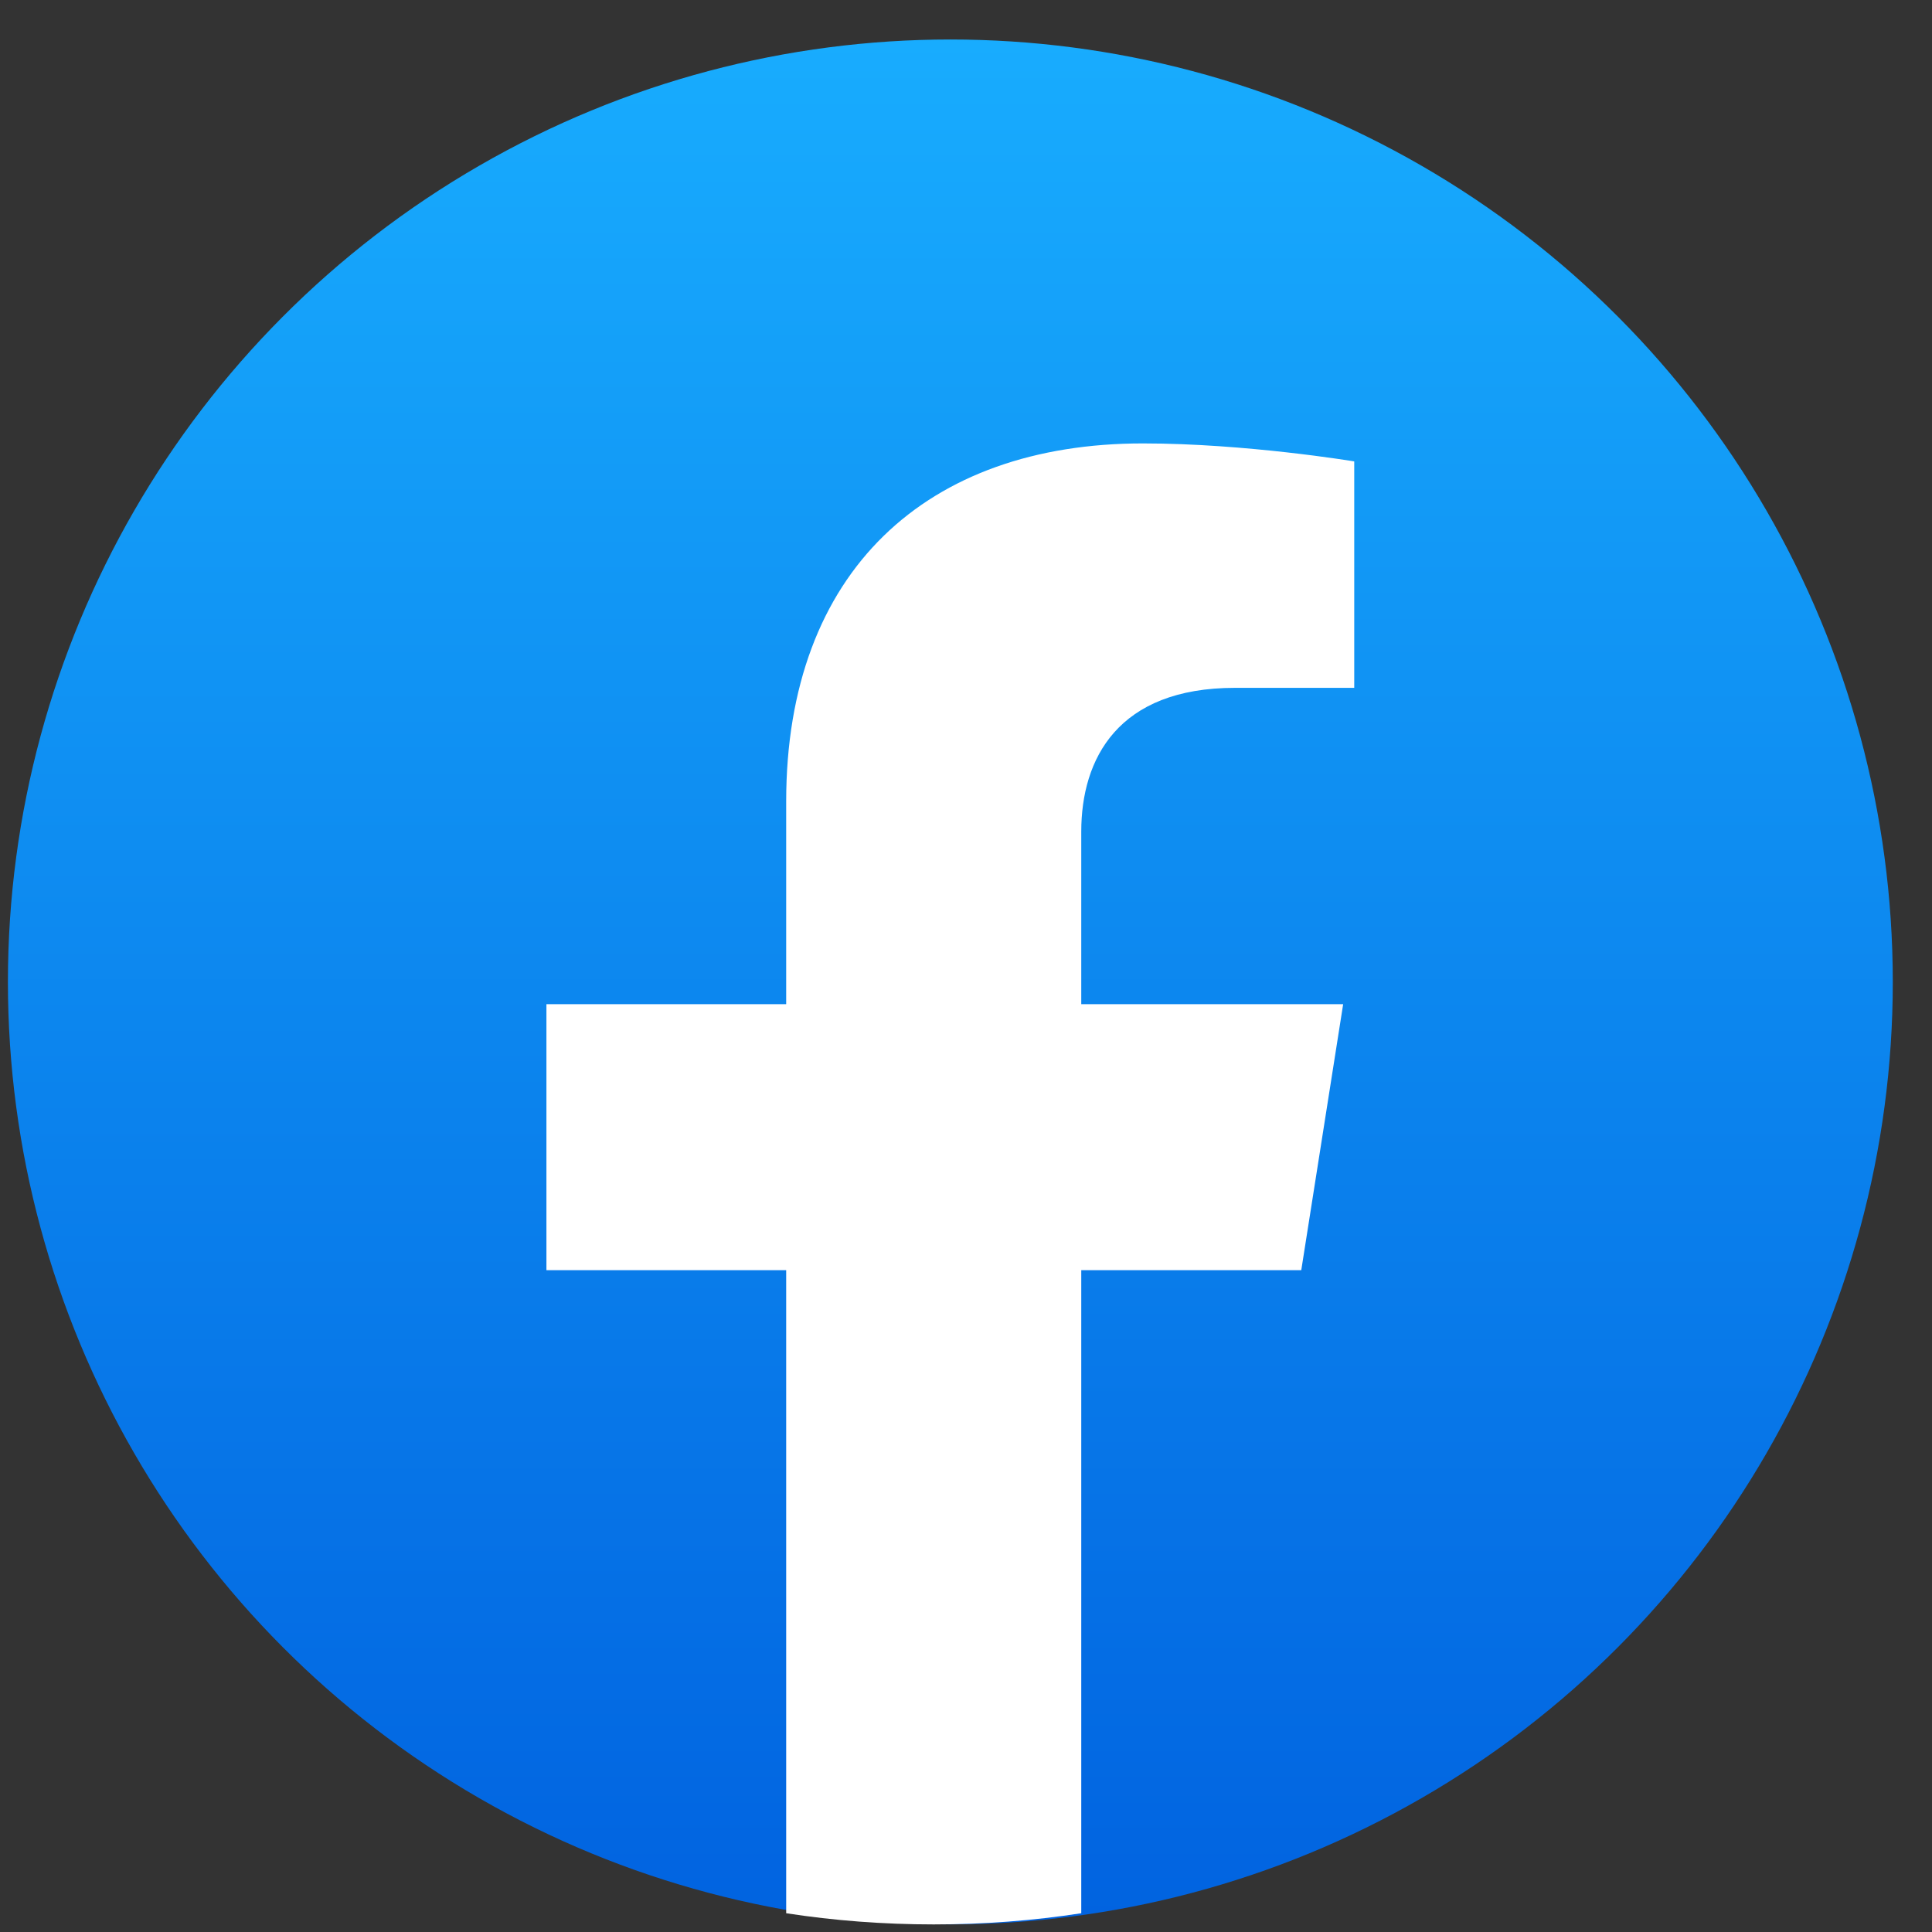
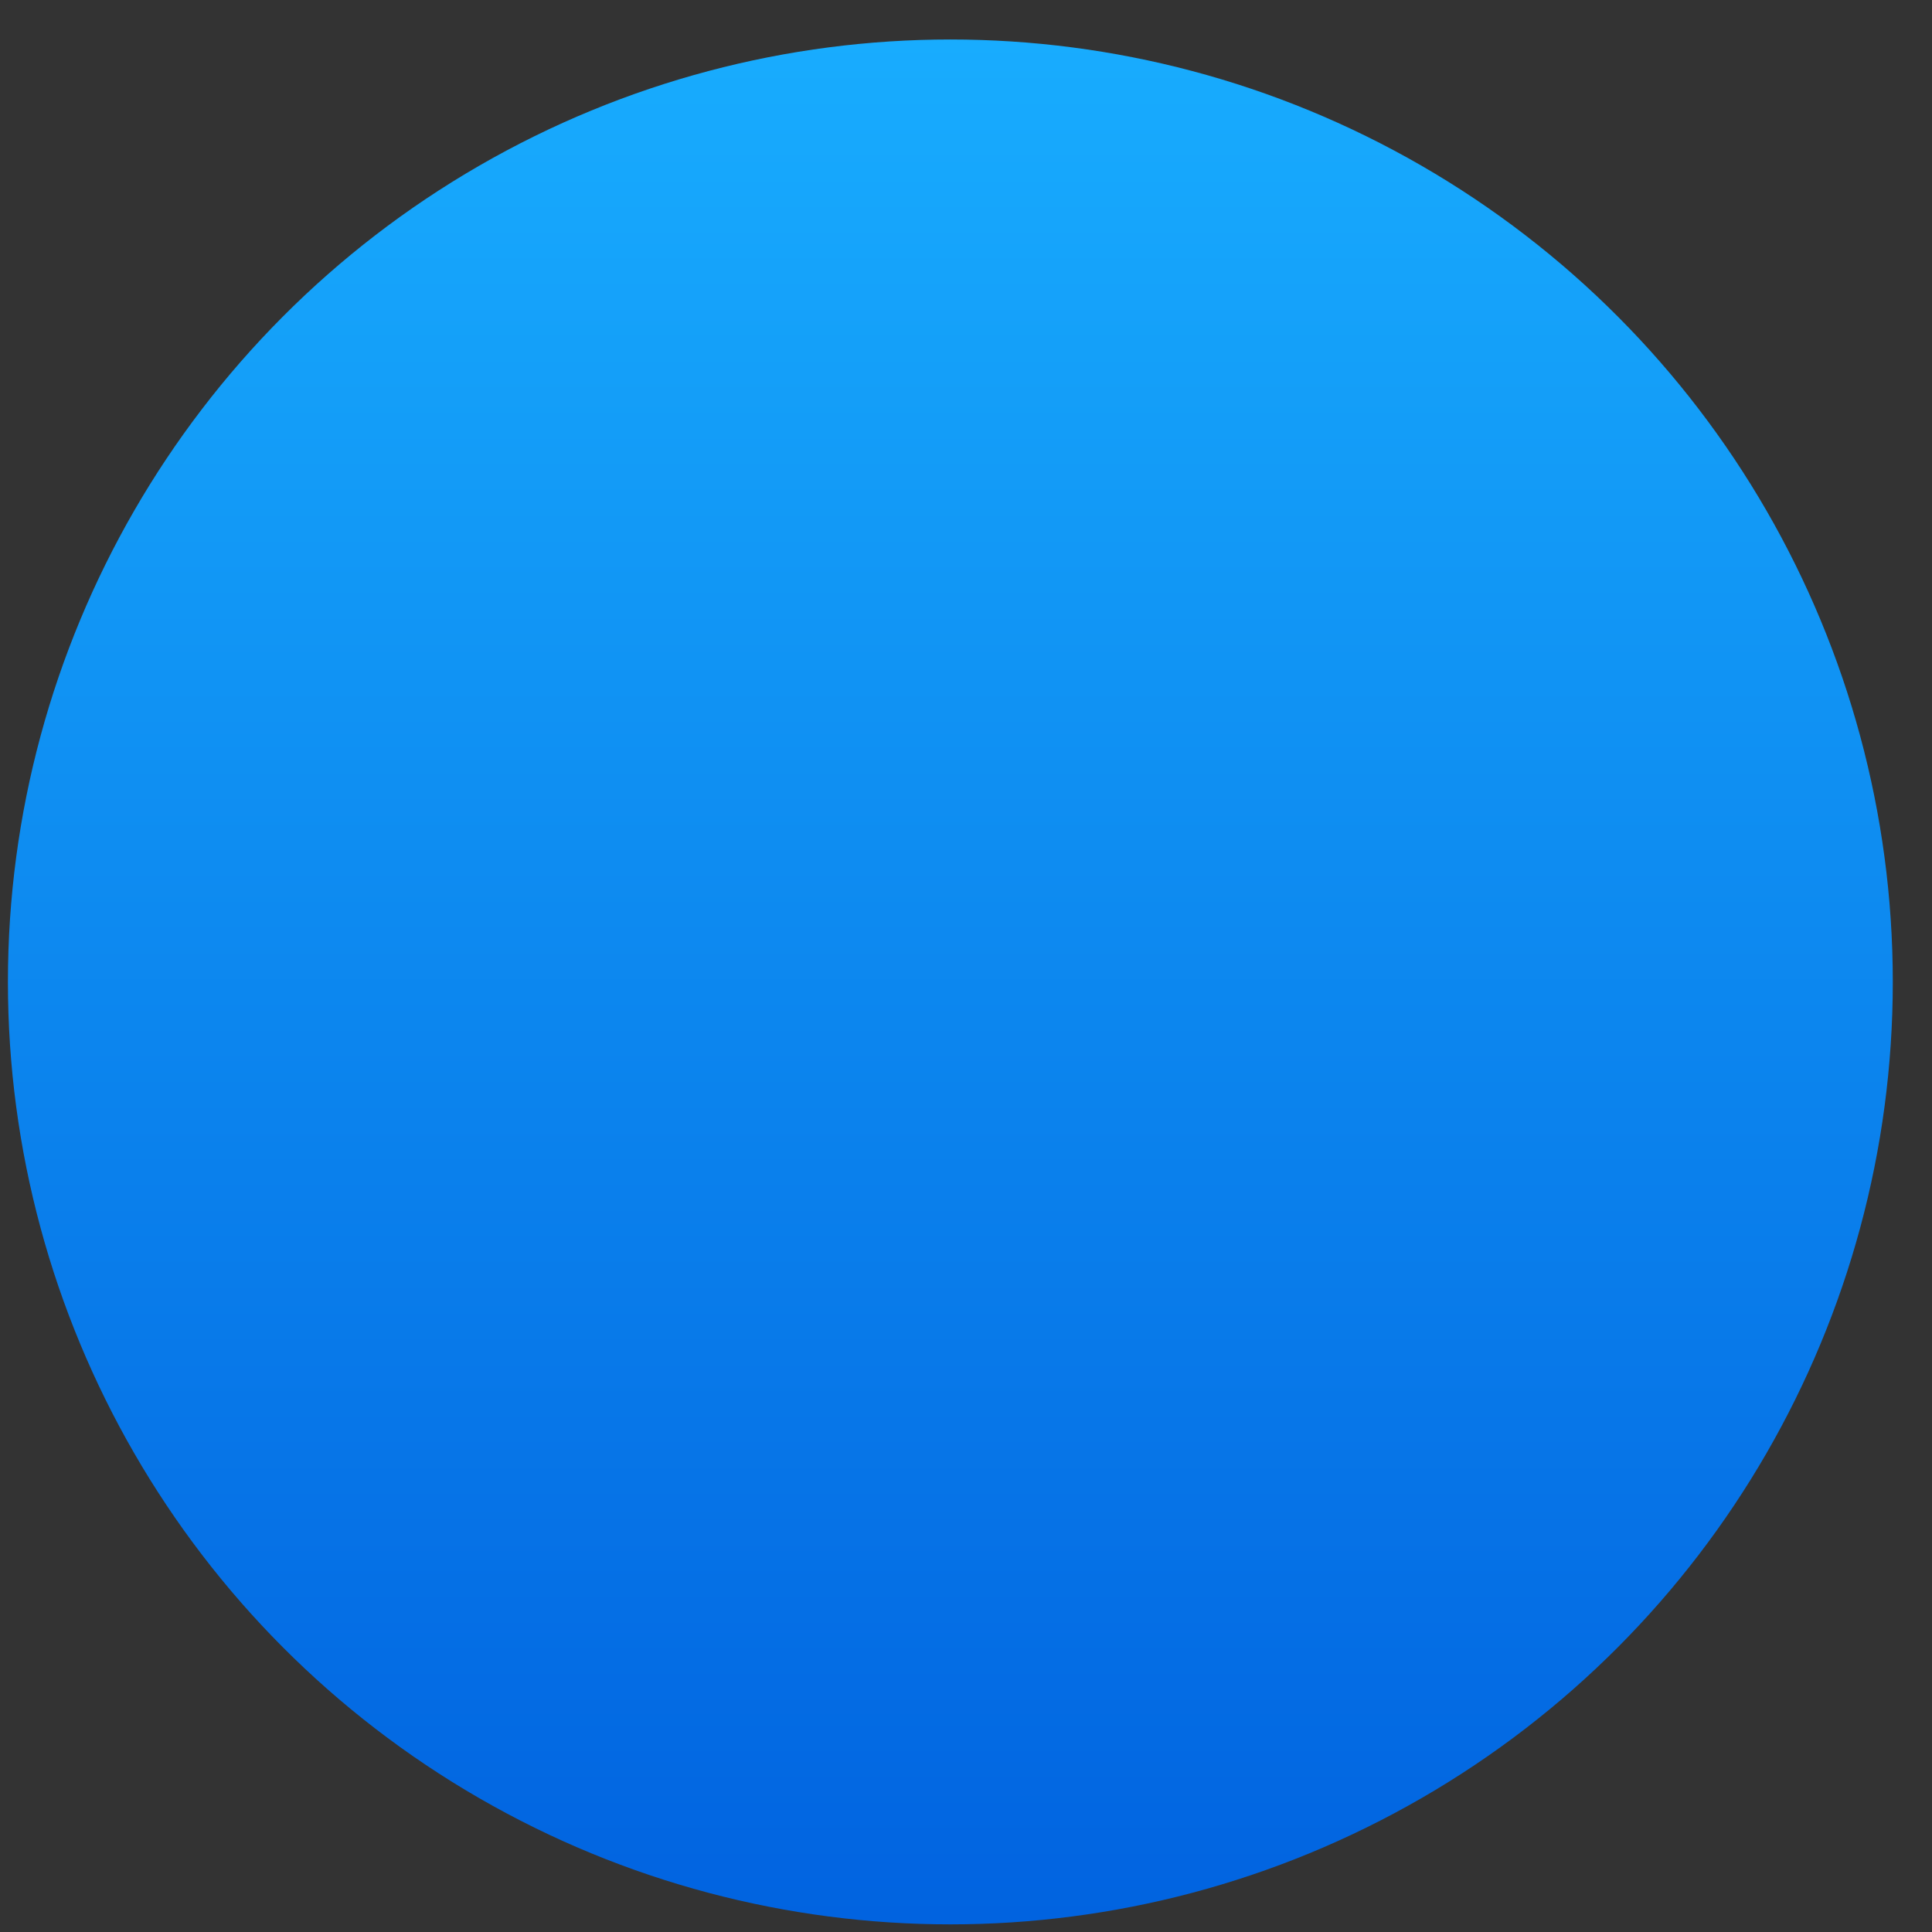
<svg xmlns="http://www.w3.org/2000/svg" width="41" height="41" viewBox="0 0 41 41" fill="none">
  <rect x="0" y="0" width="41" height="41" fill="#333333" stroke="none" />
  <g id="Facebook">
    <g id="Group 3">
      <circle id="bg" cx="20.168" cy="20.838" r="20" fill="url(#paint0_linear_741_4902)" />
-       <path id="f" d="M27.615 26.955L28.504 21.31H22.946V17.649C22.946 16.104 23.721 14.597 26.21 14.597H28.739V9.792C28.739 9.792 26.445 9.41 24.253 9.41C19.674 9.41 16.684 12.114 16.684 17.008V21.31H11.596V26.955H16.684V40.602C17.705 40.759 18.75 40.839 19.815 40.839C20.88 40.839 21.924 40.759 22.946 40.602V26.955H27.615Z" fill="white" />
    </g>
  </g>
  <defs>
    <linearGradient id="paint0_linear_741_4902" x1="20.168" y1="0.838" x2="20.168" y2="40.719" gradientUnits="userSpaceOnUse">
      <stop stop-color="#18ACFE" />
      <stop offset="1" stop-color="#0163E0" />
    </linearGradient>
  </defs>
</svg>